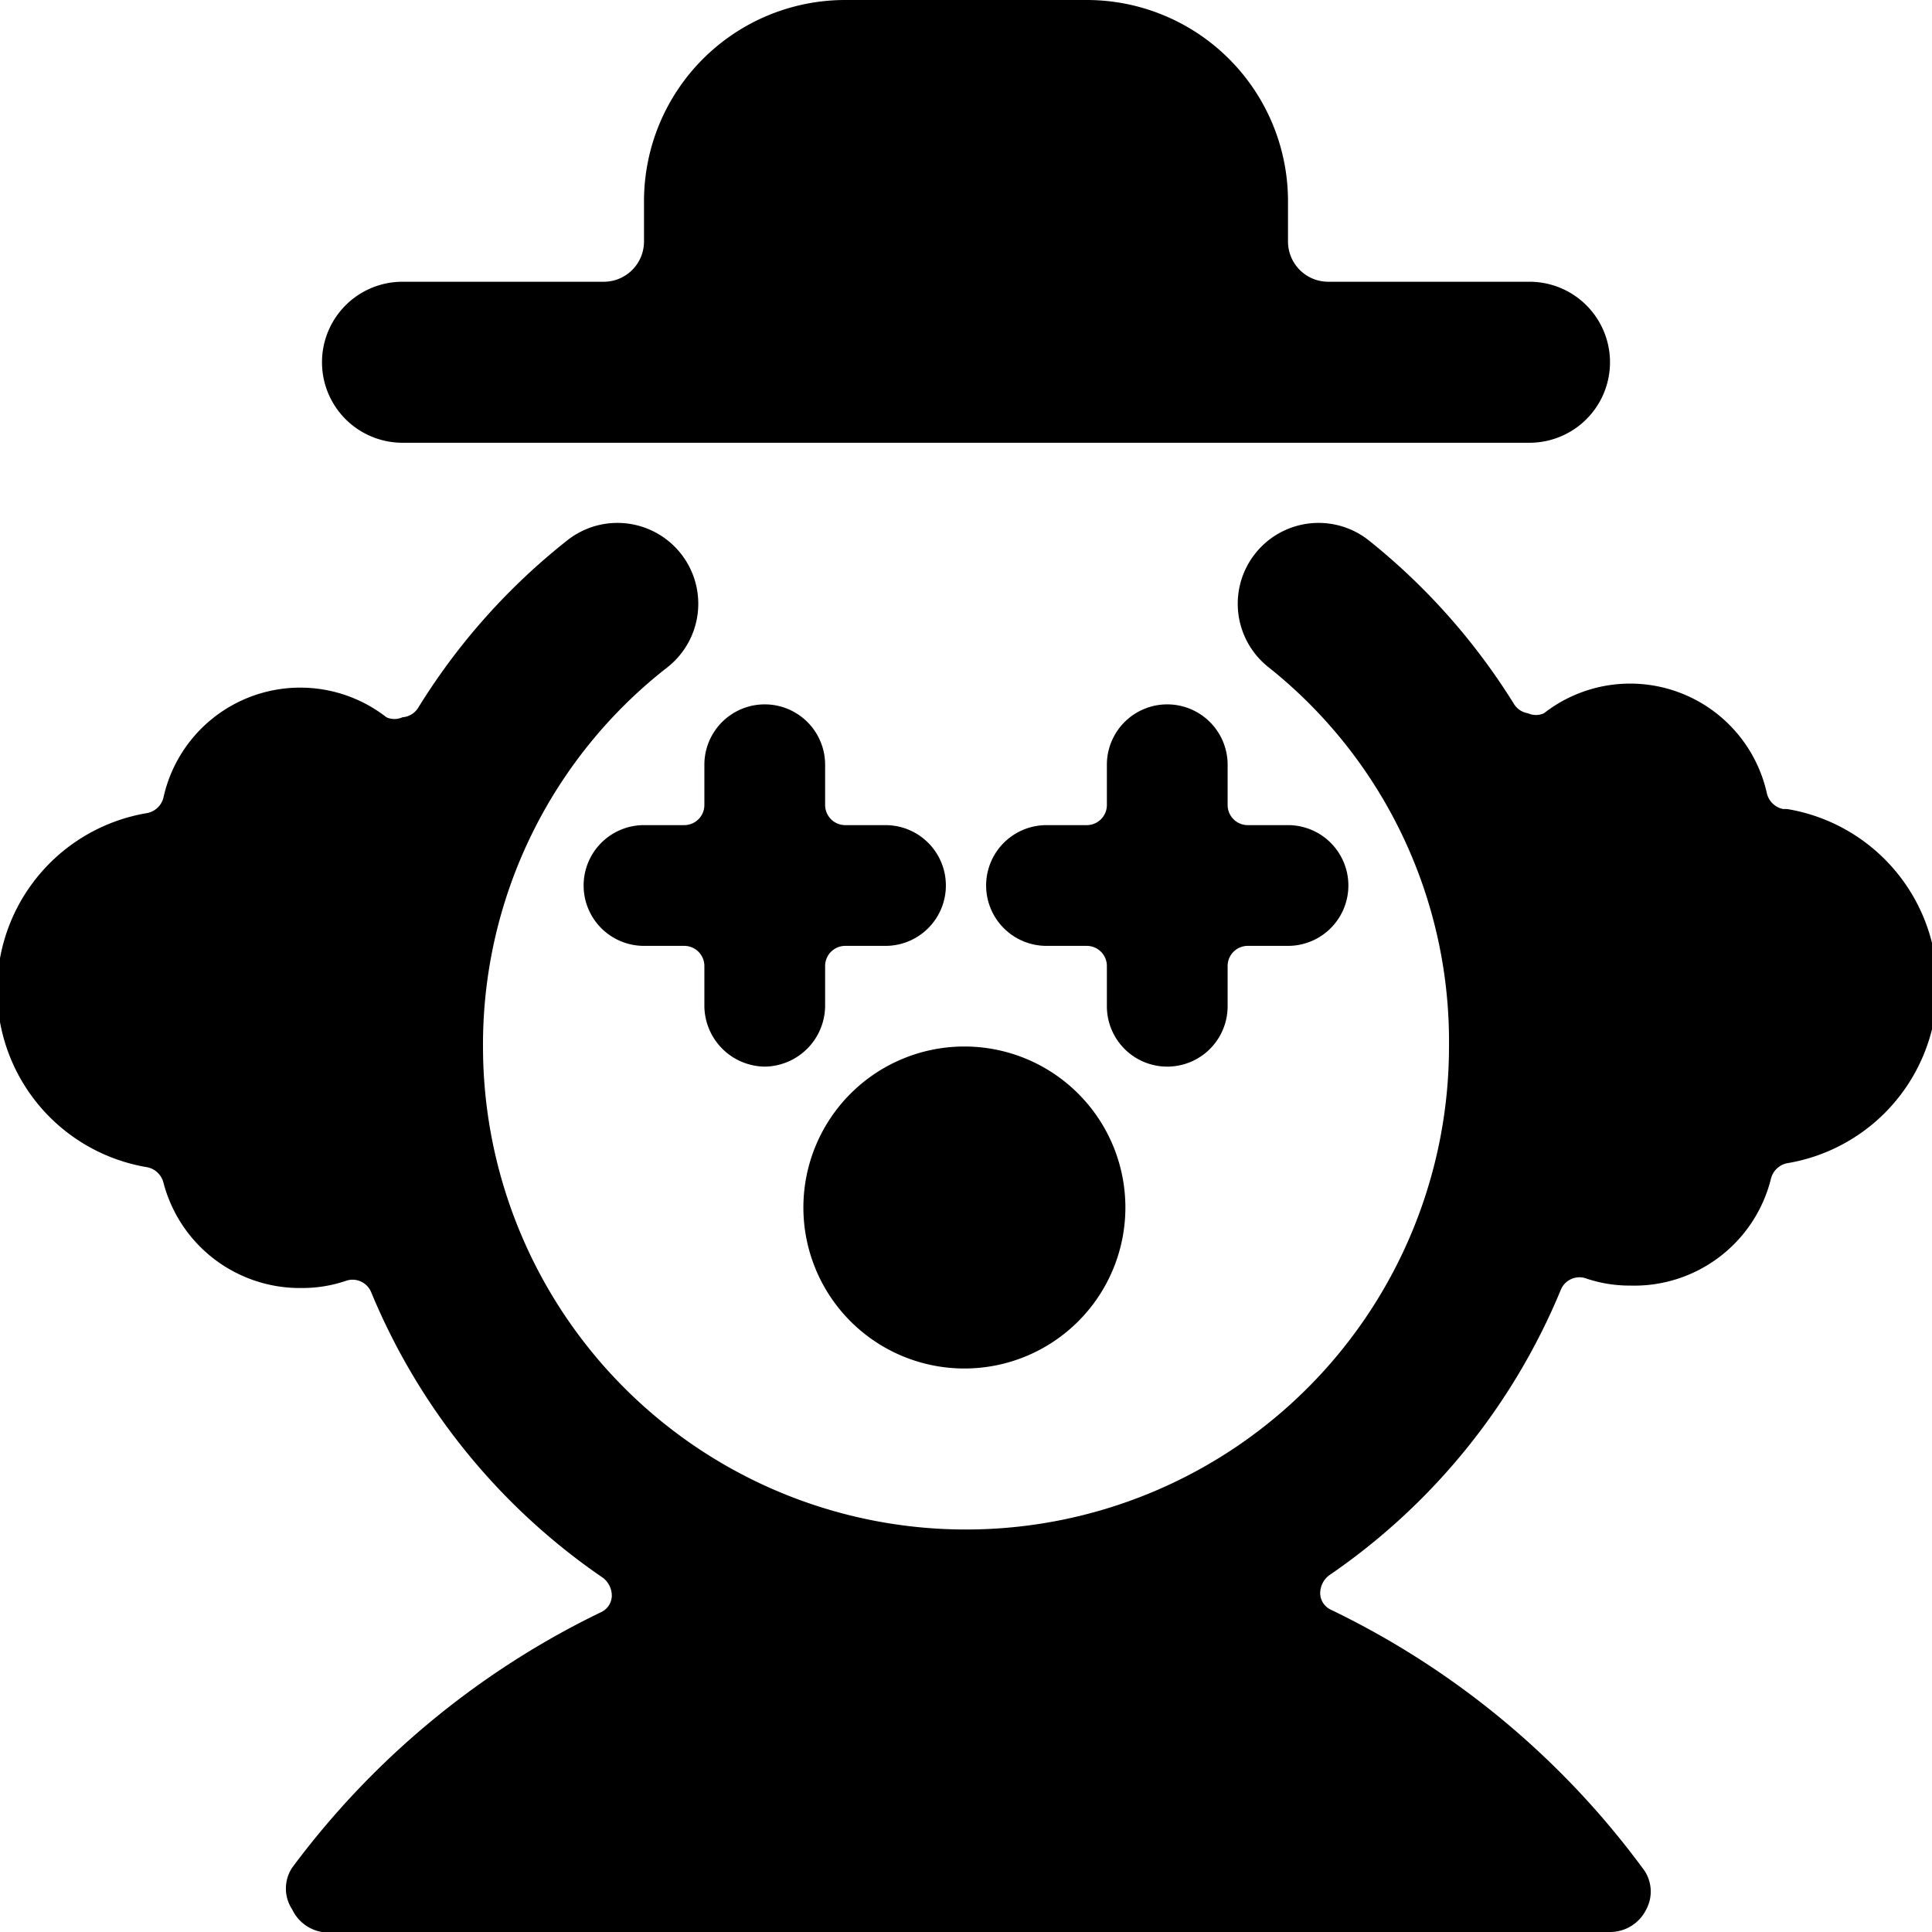
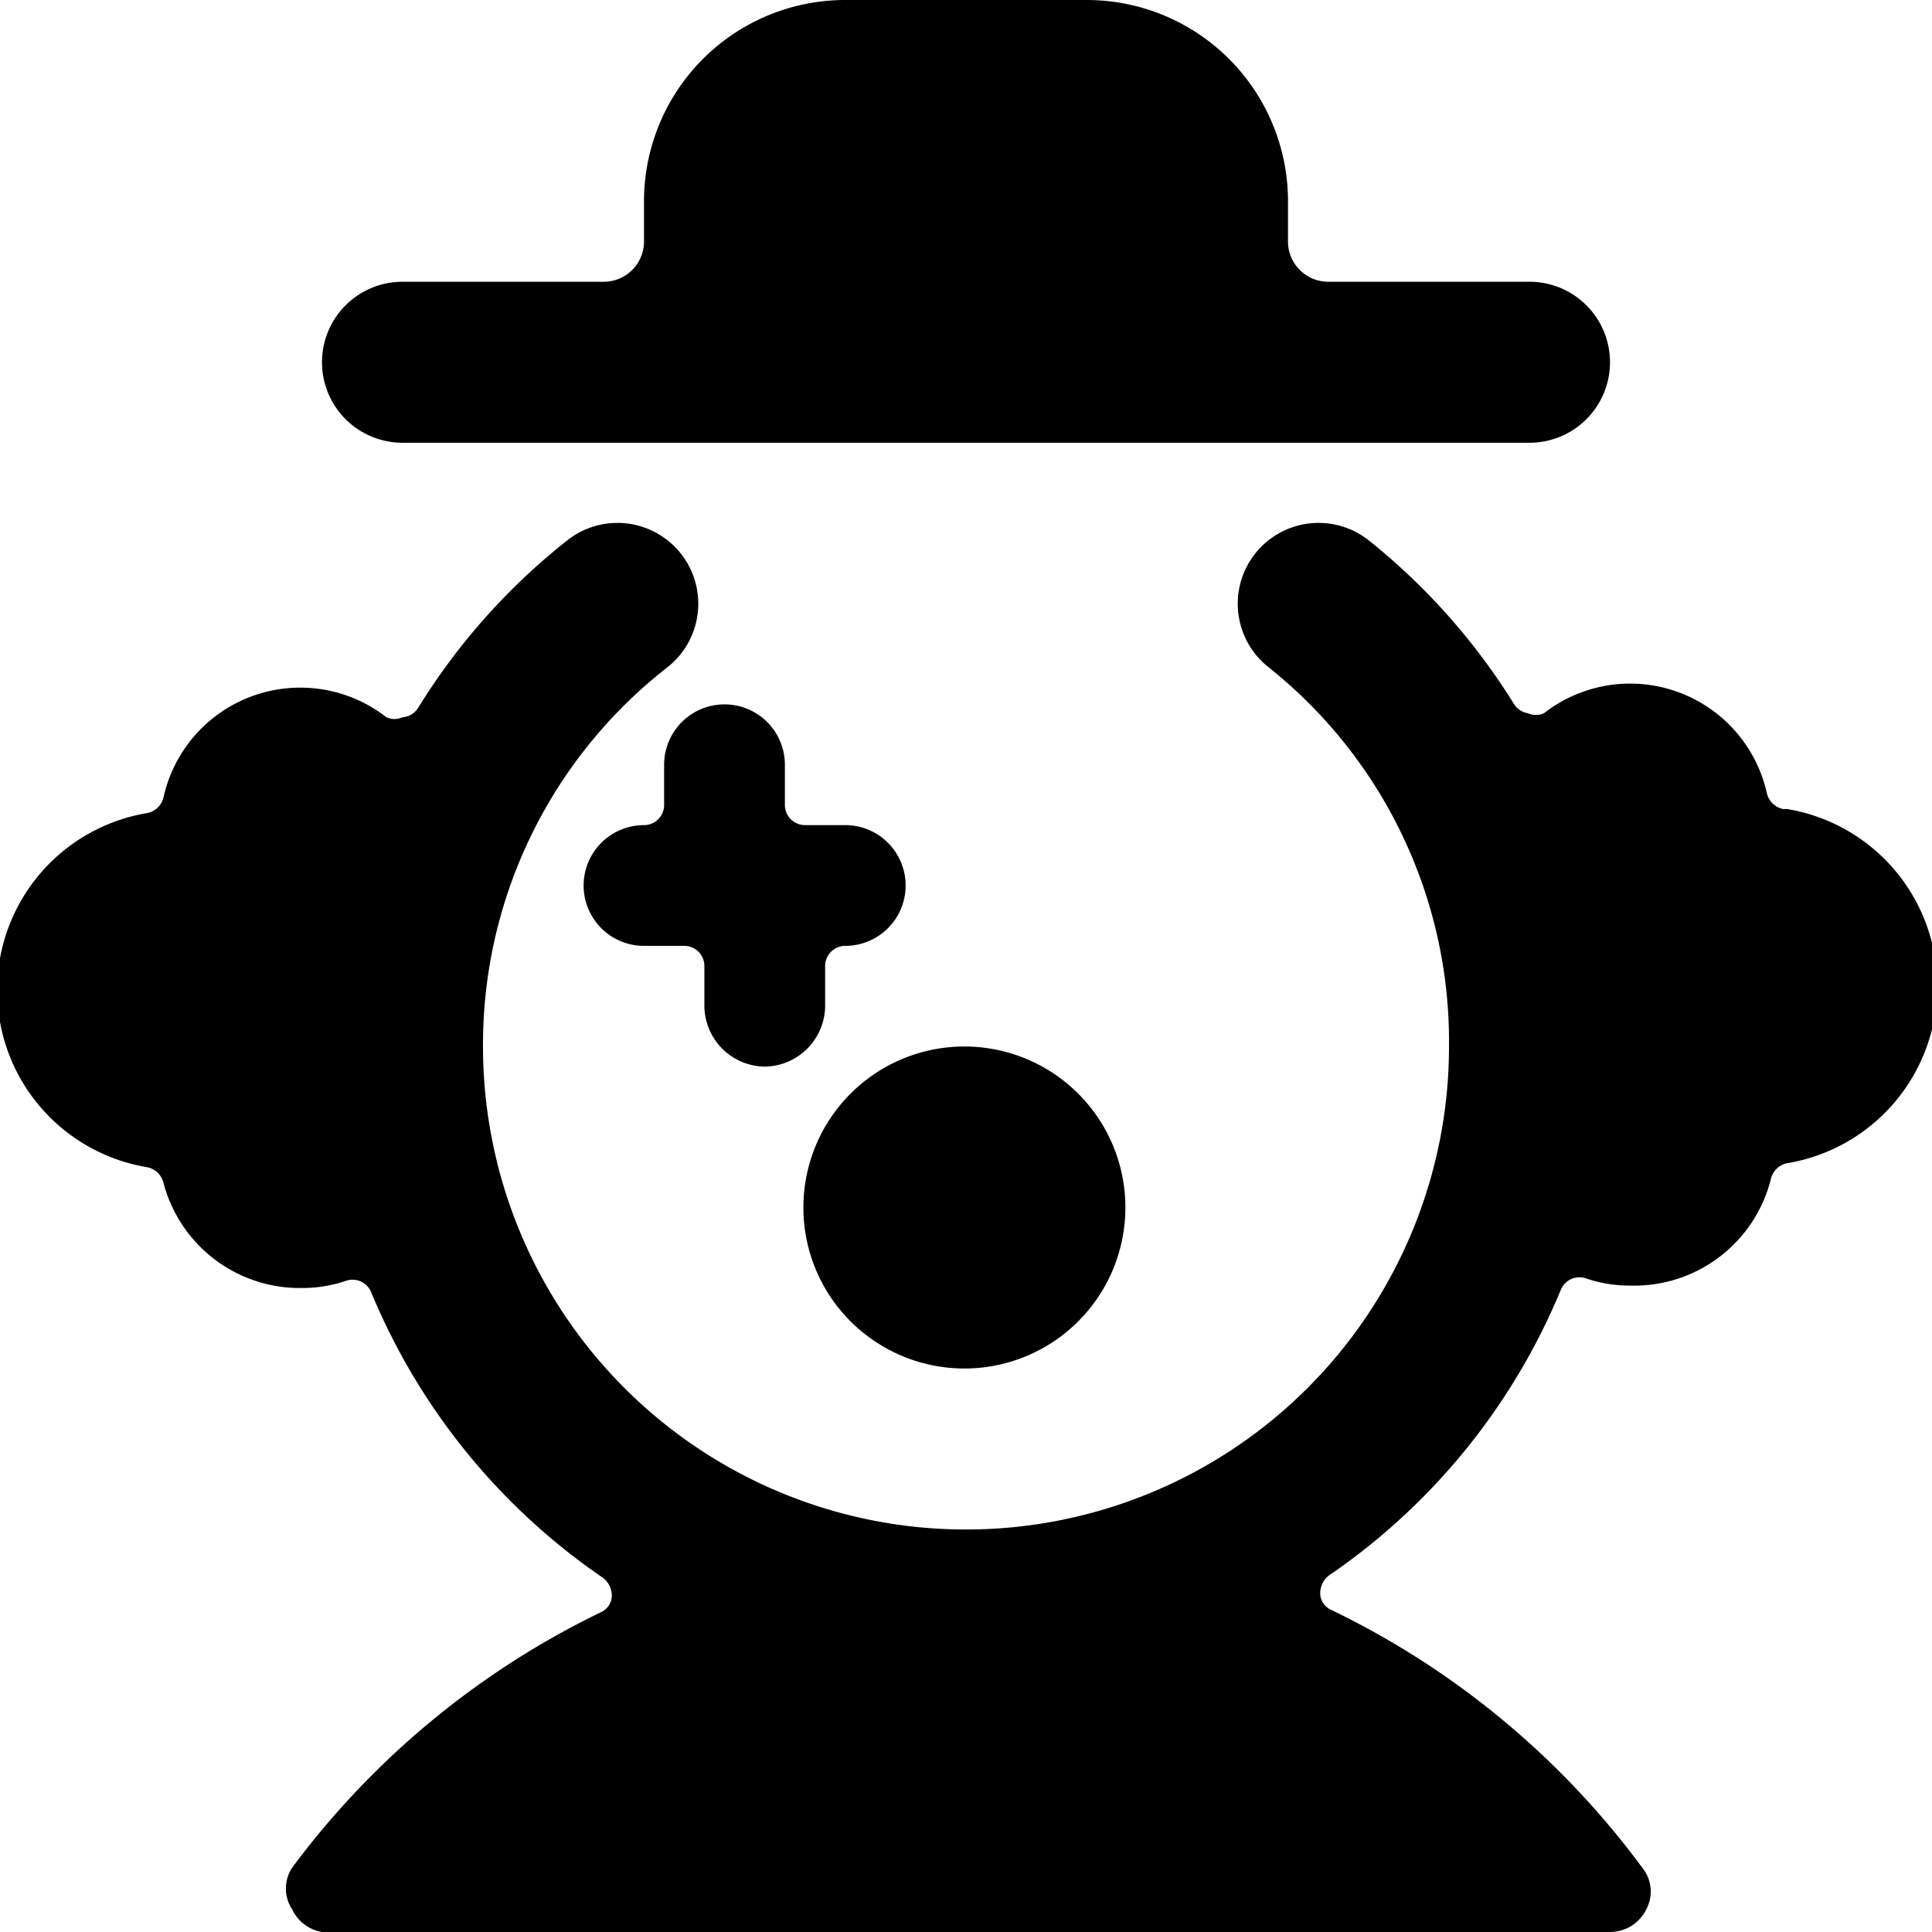
<svg xmlns="http://www.w3.org/2000/svg" viewBox="0 0 24 24">
  <g>
    <path d="M22.15 10.05a0.26 0.26 0 0 1 -0.2 -0.19 1.74 1.74 0 0 0 -2.77 -1 0.24 0.24 0 0 1 -0.2 0 0.25 0.25 0 0 1 -0.17 -0.11A8 8 0 0 0 17 6.71a1 1 0 0 0 -1.24 1.58A5.94 5.94 0 0 1 18 13a6 6 0 0 1 -12 0 5.94 5.94 0 0 1 2.29 -4.71 1 1 0 1 0 -1.24 -1.58A8 8 0 0 0 5.19 8.8a0.25 0.25 0 0 1 -0.19 0.11 0.24 0.24 0 0 1 -0.2 0 1.74 1.74 0 0 0 -2.77 1 0.26 0.26 0 0 1 -0.2 0.19 2.23 2.23 0 0 0 0 4.4 0.26 0.26 0 0 1 0.2 0.19A1.75 1.75 0 0 0 3.75 16a1.67 1.67 0 0 0 0.55 -0.09 0.25 0.25 0 0 1 0.31 0.14 8 8 0 0 0 2.88 3.55 0.28 0.28 0 0 1 0.11 0.23 0.23 0.23 0 0 1 -0.14 0.2 10.43 10.43 0 0 0 -3.83 3.17 0.47 0.47 0 0 0 0 0.52A0.5 0.5 0 0 0 4 24h16a0.5 0.5 0 0 0 0.45 -0.28 0.47 0.47 0 0 0 -0.05 -0.52 10.43 10.43 0 0 0 -3.86 -3.2 0.23 0.23 0 0 1 -0.14 -0.2 0.28 0.28 0 0 1 0.11 -0.23 8 8 0 0 0 2.88 -3.55 0.25 0.25 0 0 1 0.31 -0.14 1.67 1.67 0 0 0 0.55 0.09A1.75 1.75 0 0 0 22 14.64a0.26 0.26 0 0 1 0.2 -0.19 2.23 2.23 0 0 0 0 -4.4Z" fill="#000000" stroke-width="1" />
    <path d="M5 5.5h14a1 1 0 0 0 0 -2h-2.5A0.5 0.5 0 0 1 16 3v-0.5A2.5 2.5 0 0 0 13.5 0h-3A2.5 2.5 0 0 0 8 2.5V3a0.5 0.5 0 0 1 -0.5 0.5H5a1 1 0 0 0 0 2Z" fill="#000000" stroke-width="1" />
    <path d="M9.98 15a2 2 0 1 0 4 0 2 2 0 1 0 -4 0" fill="#000000" stroke-width="1" />
-     <path d="M9.5 13.25a0.76 0.76 0 0 0 0.75 -0.75V12a0.25 0.25 0 0 1 0.25 -0.25h0.5a0.75 0.75 0 0 0 0 -1.5h-0.5a0.25 0.25 0 0 1 -0.25 -0.25v-0.5a0.75 0.75 0 0 0 -1.5 0v0.5a0.25 0.25 0 0 1 -0.25 0.25H8a0.75 0.75 0 0 0 0 1.5h0.5a0.25 0.25 0 0 1 0.25 0.25v0.5a0.76 0.76 0 0 0 0.75 0.75Z" fill="#000000" stroke-width="1" />
-     <path d="M15.25 12.5V12a0.25 0.25 0 0 1 0.25 -0.25h0.5a0.75 0.75 0 0 0 0 -1.5h-0.5a0.25 0.25 0 0 1 -0.25 -0.25v-0.5a0.75 0.75 0 0 0 -1.5 0v0.5a0.25 0.25 0 0 1 -0.25 0.25H13a0.75 0.75 0 0 0 0 1.5h0.5a0.25 0.25 0 0 1 0.25 0.25v0.5a0.75 0.75 0 0 0 1.5 0Z" fill="#000000" stroke-width="1" />
+     <path d="M9.5 13.25a0.76 0.76 0 0 0 0.75 -0.75V12a0.25 0.25 0 0 1 0.25 -0.25a0.75 0.75 0 0 0 0 -1.5h-0.5a0.25 0.25 0 0 1 -0.25 -0.25v-0.5a0.75 0.75 0 0 0 -1.5 0v0.5a0.25 0.25 0 0 1 -0.25 0.25H8a0.75 0.75 0 0 0 0 1.5h0.5a0.25 0.25 0 0 1 0.25 0.25v0.5a0.76 0.76 0 0 0 0.75 0.75Z" fill="#000000" stroke-width="1" />
  </g>
</svg>